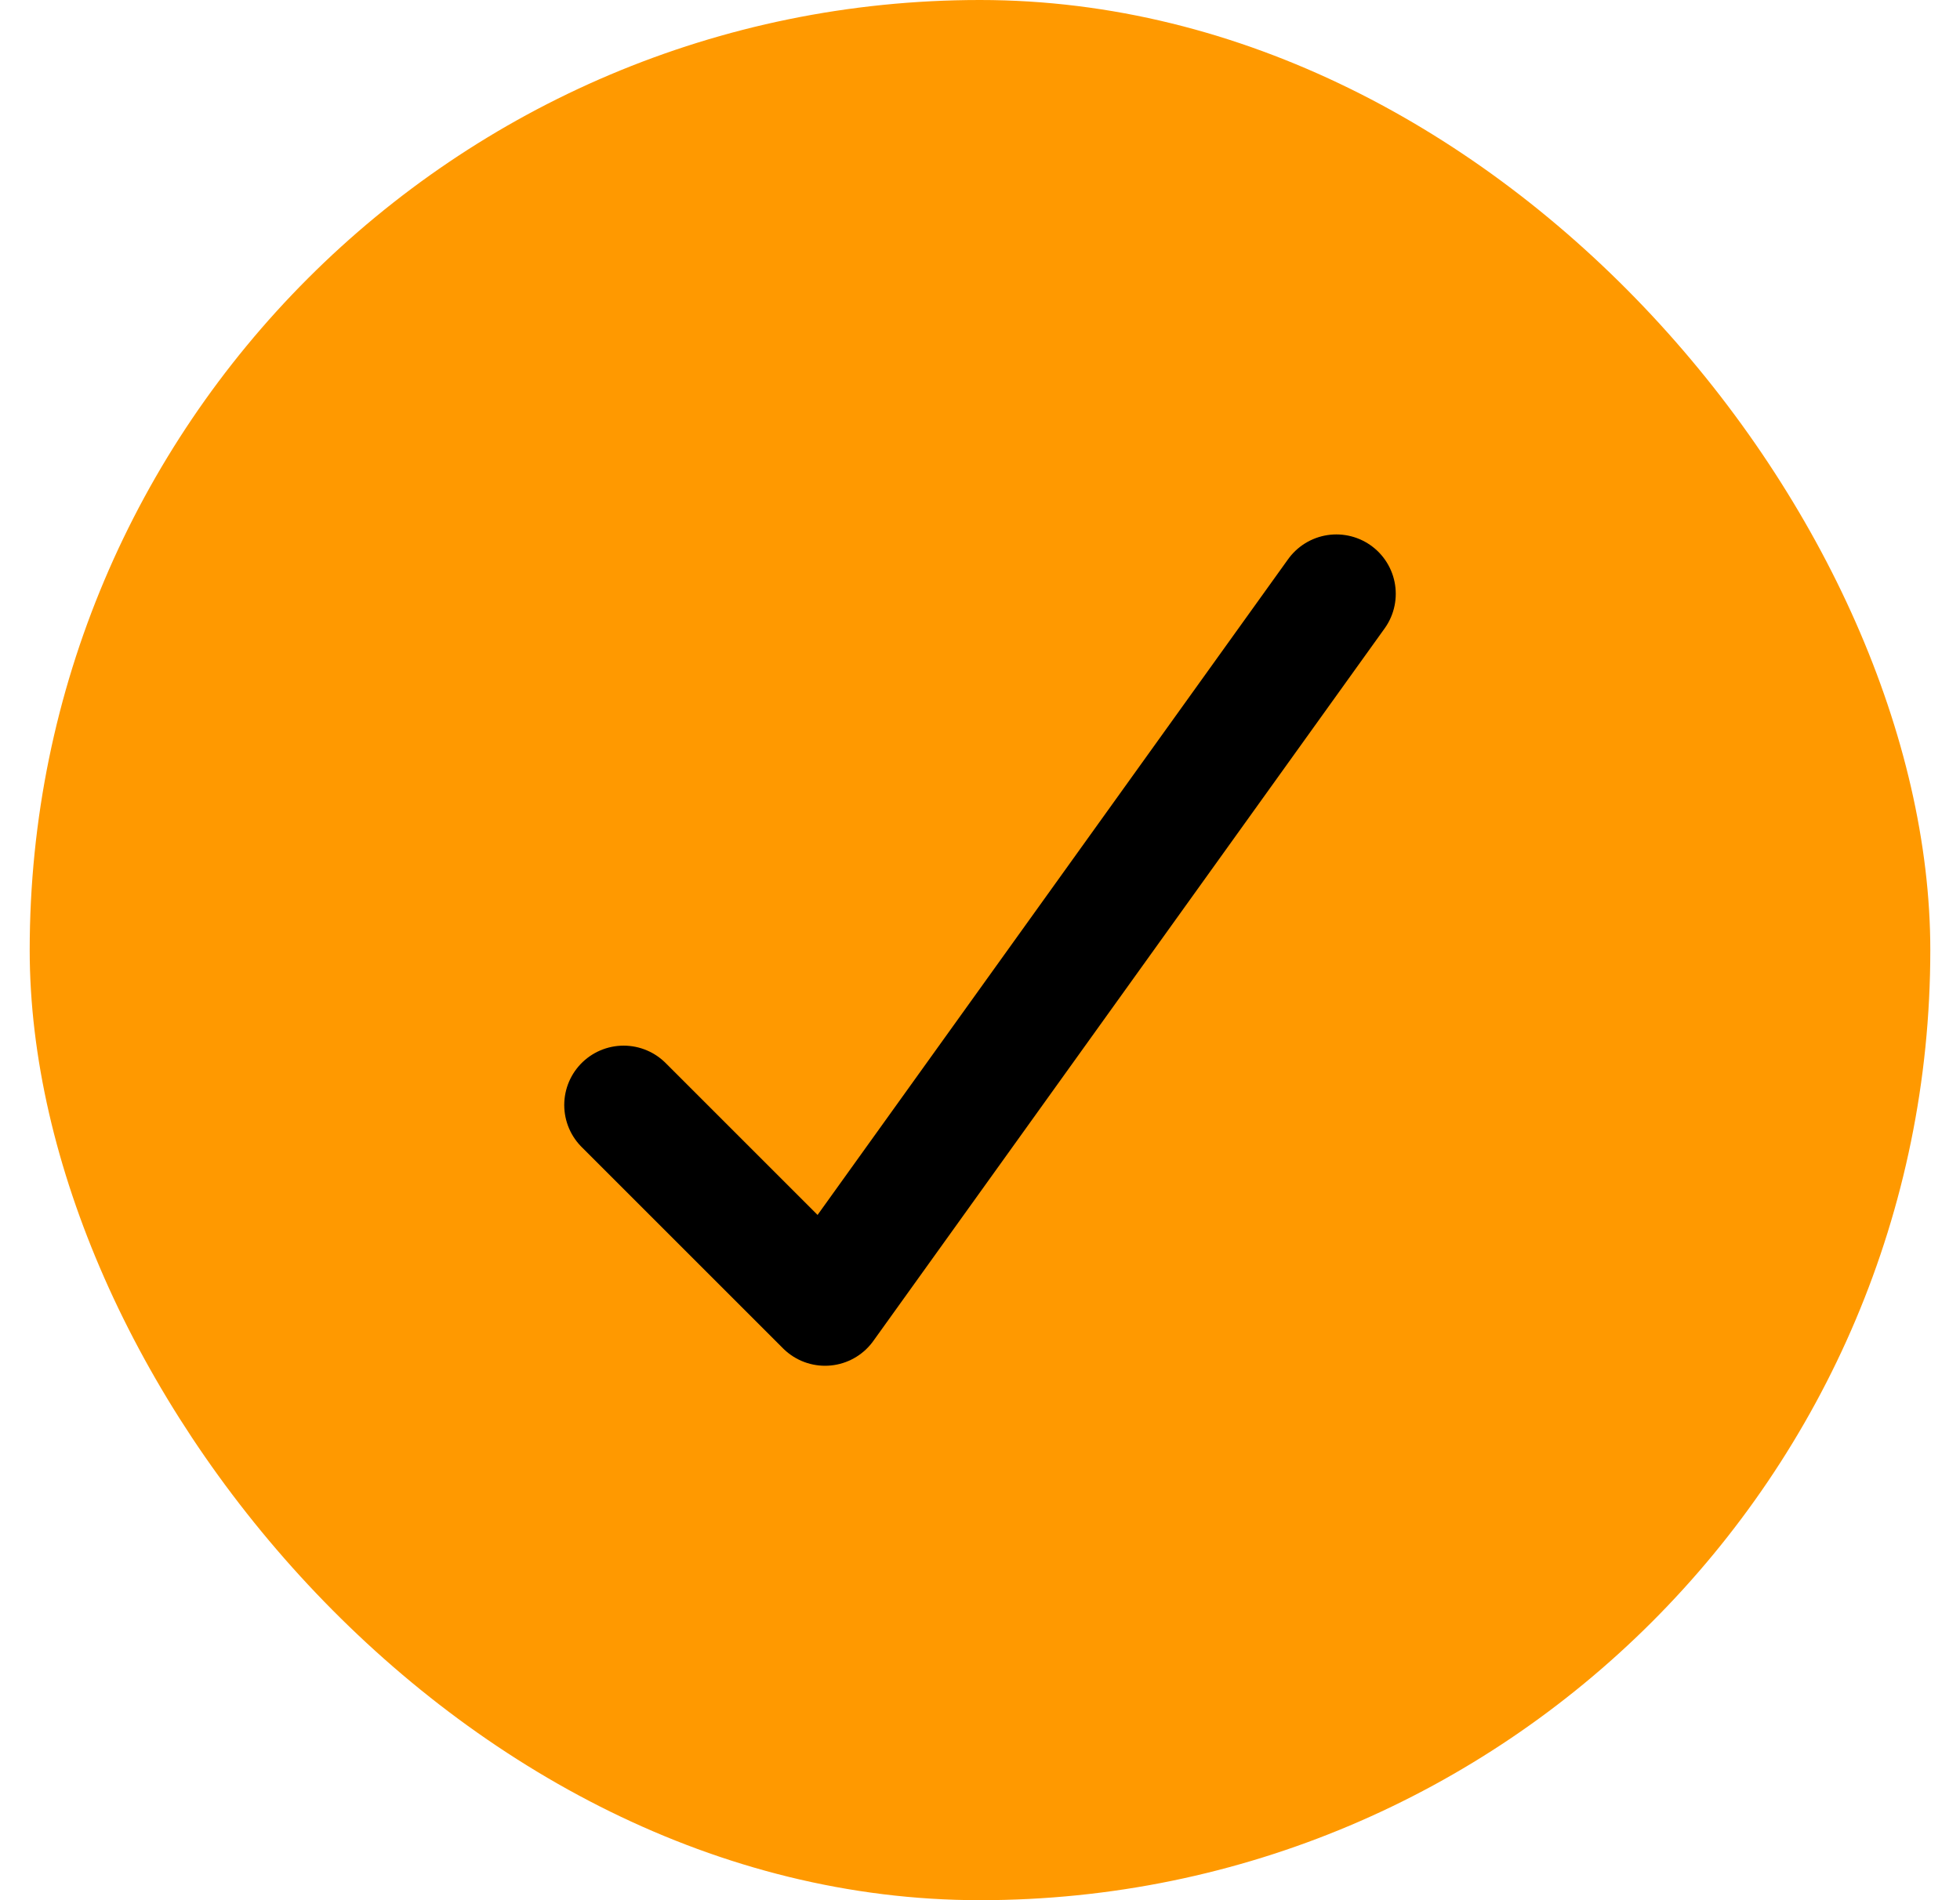
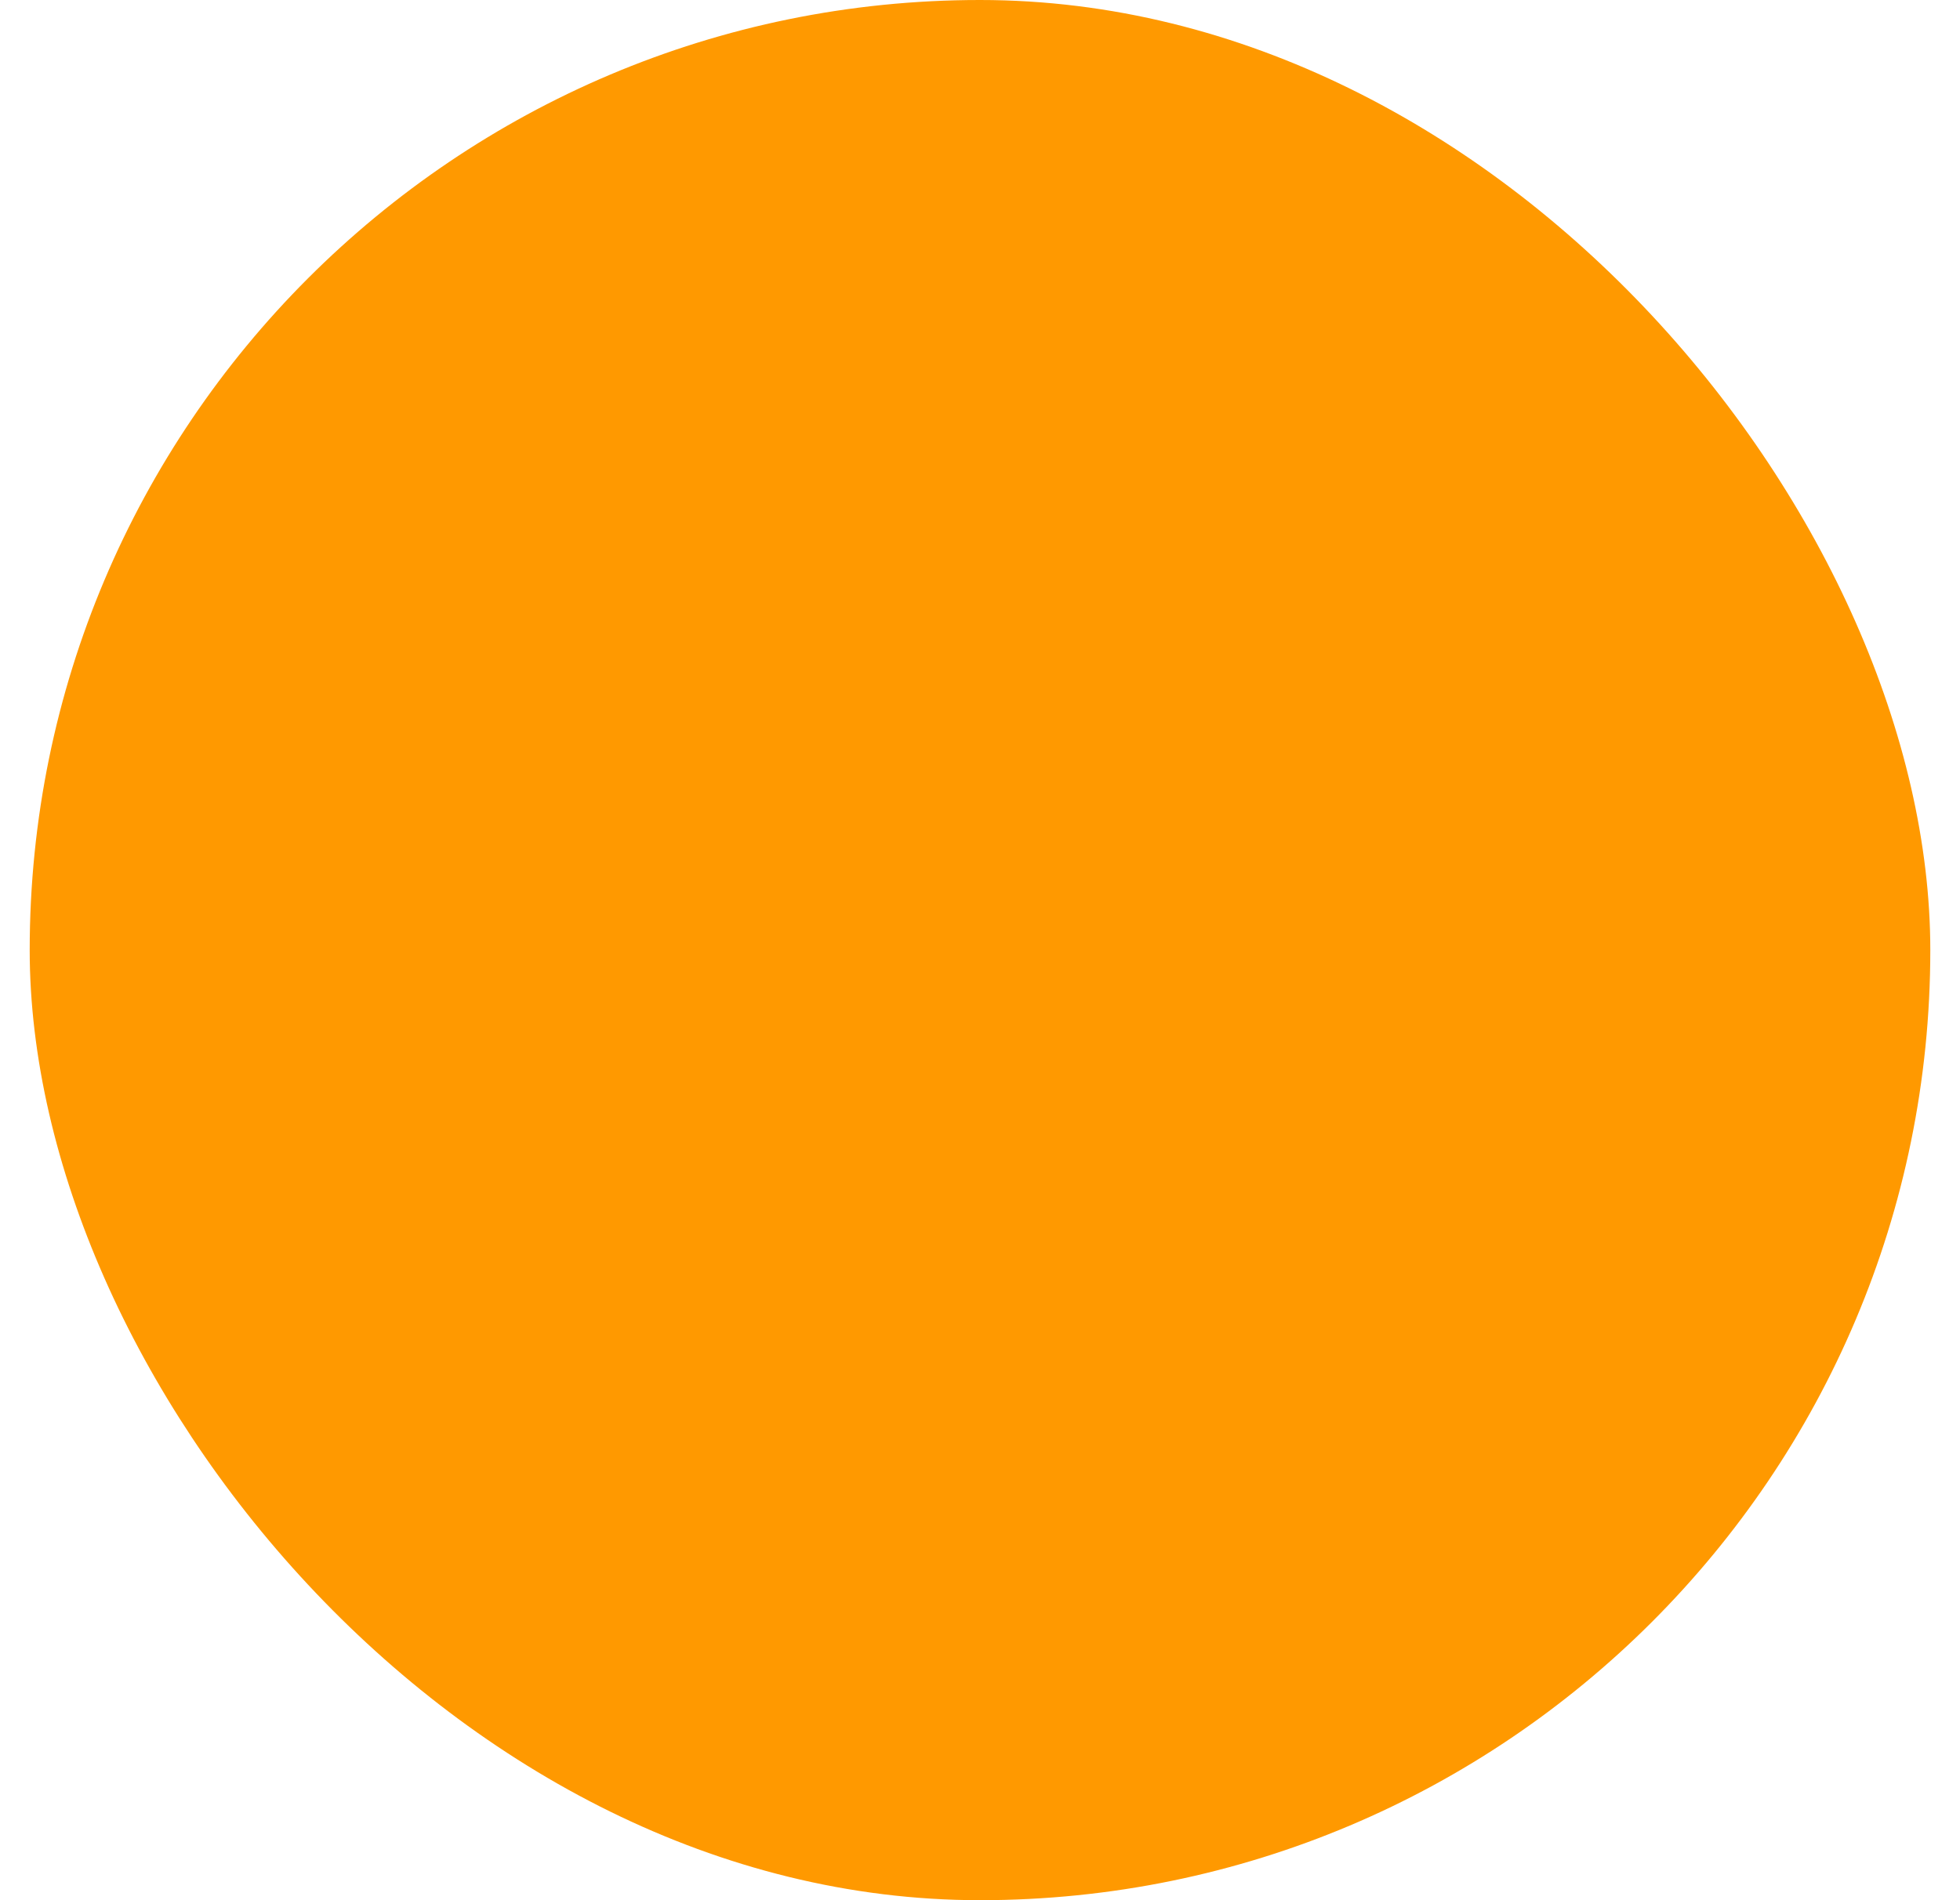
<svg xmlns="http://www.w3.org/2000/svg" width="33" height="32" viewBox="0 0 33 32" fill="none">
  <rect x="0.5" width="32" height="32" rx="16" fill="#FF9900" />
-   <path d="M22.5 10L13.891 22L10.5 18.609" stroke="black" stroke-width="2" stroke-linecap="round" stroke-linejoin="round" />
</svg>